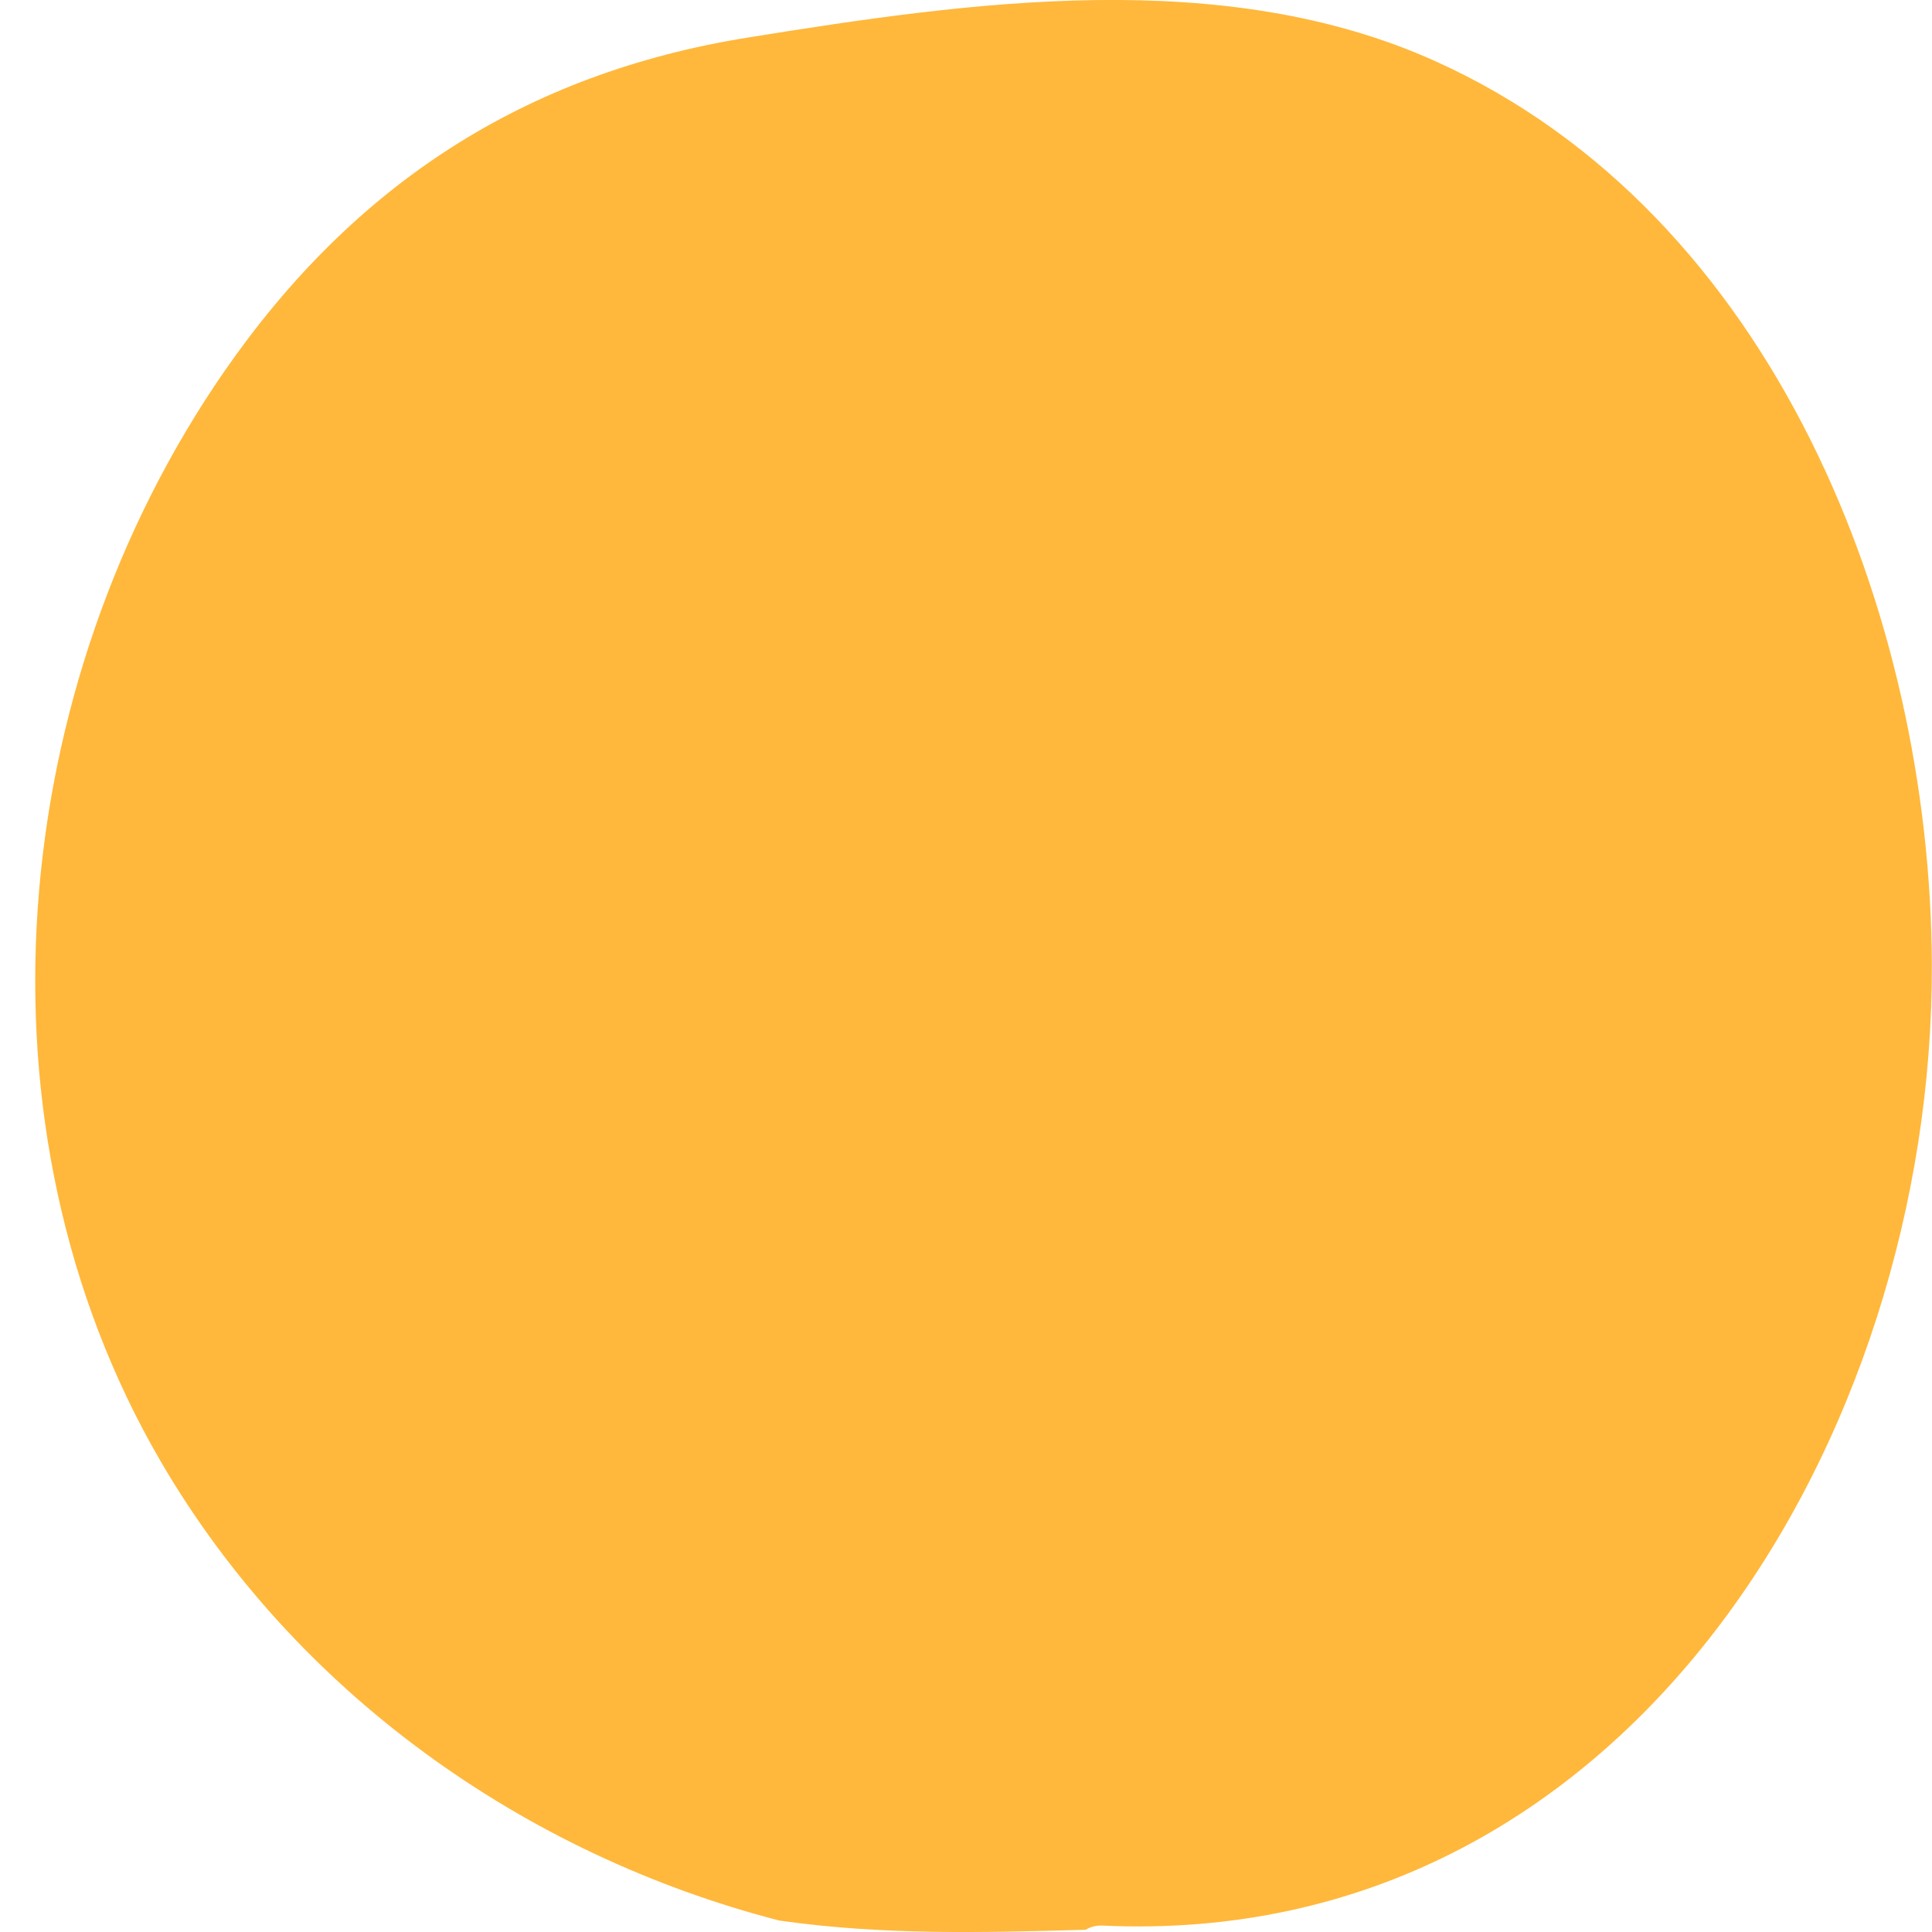
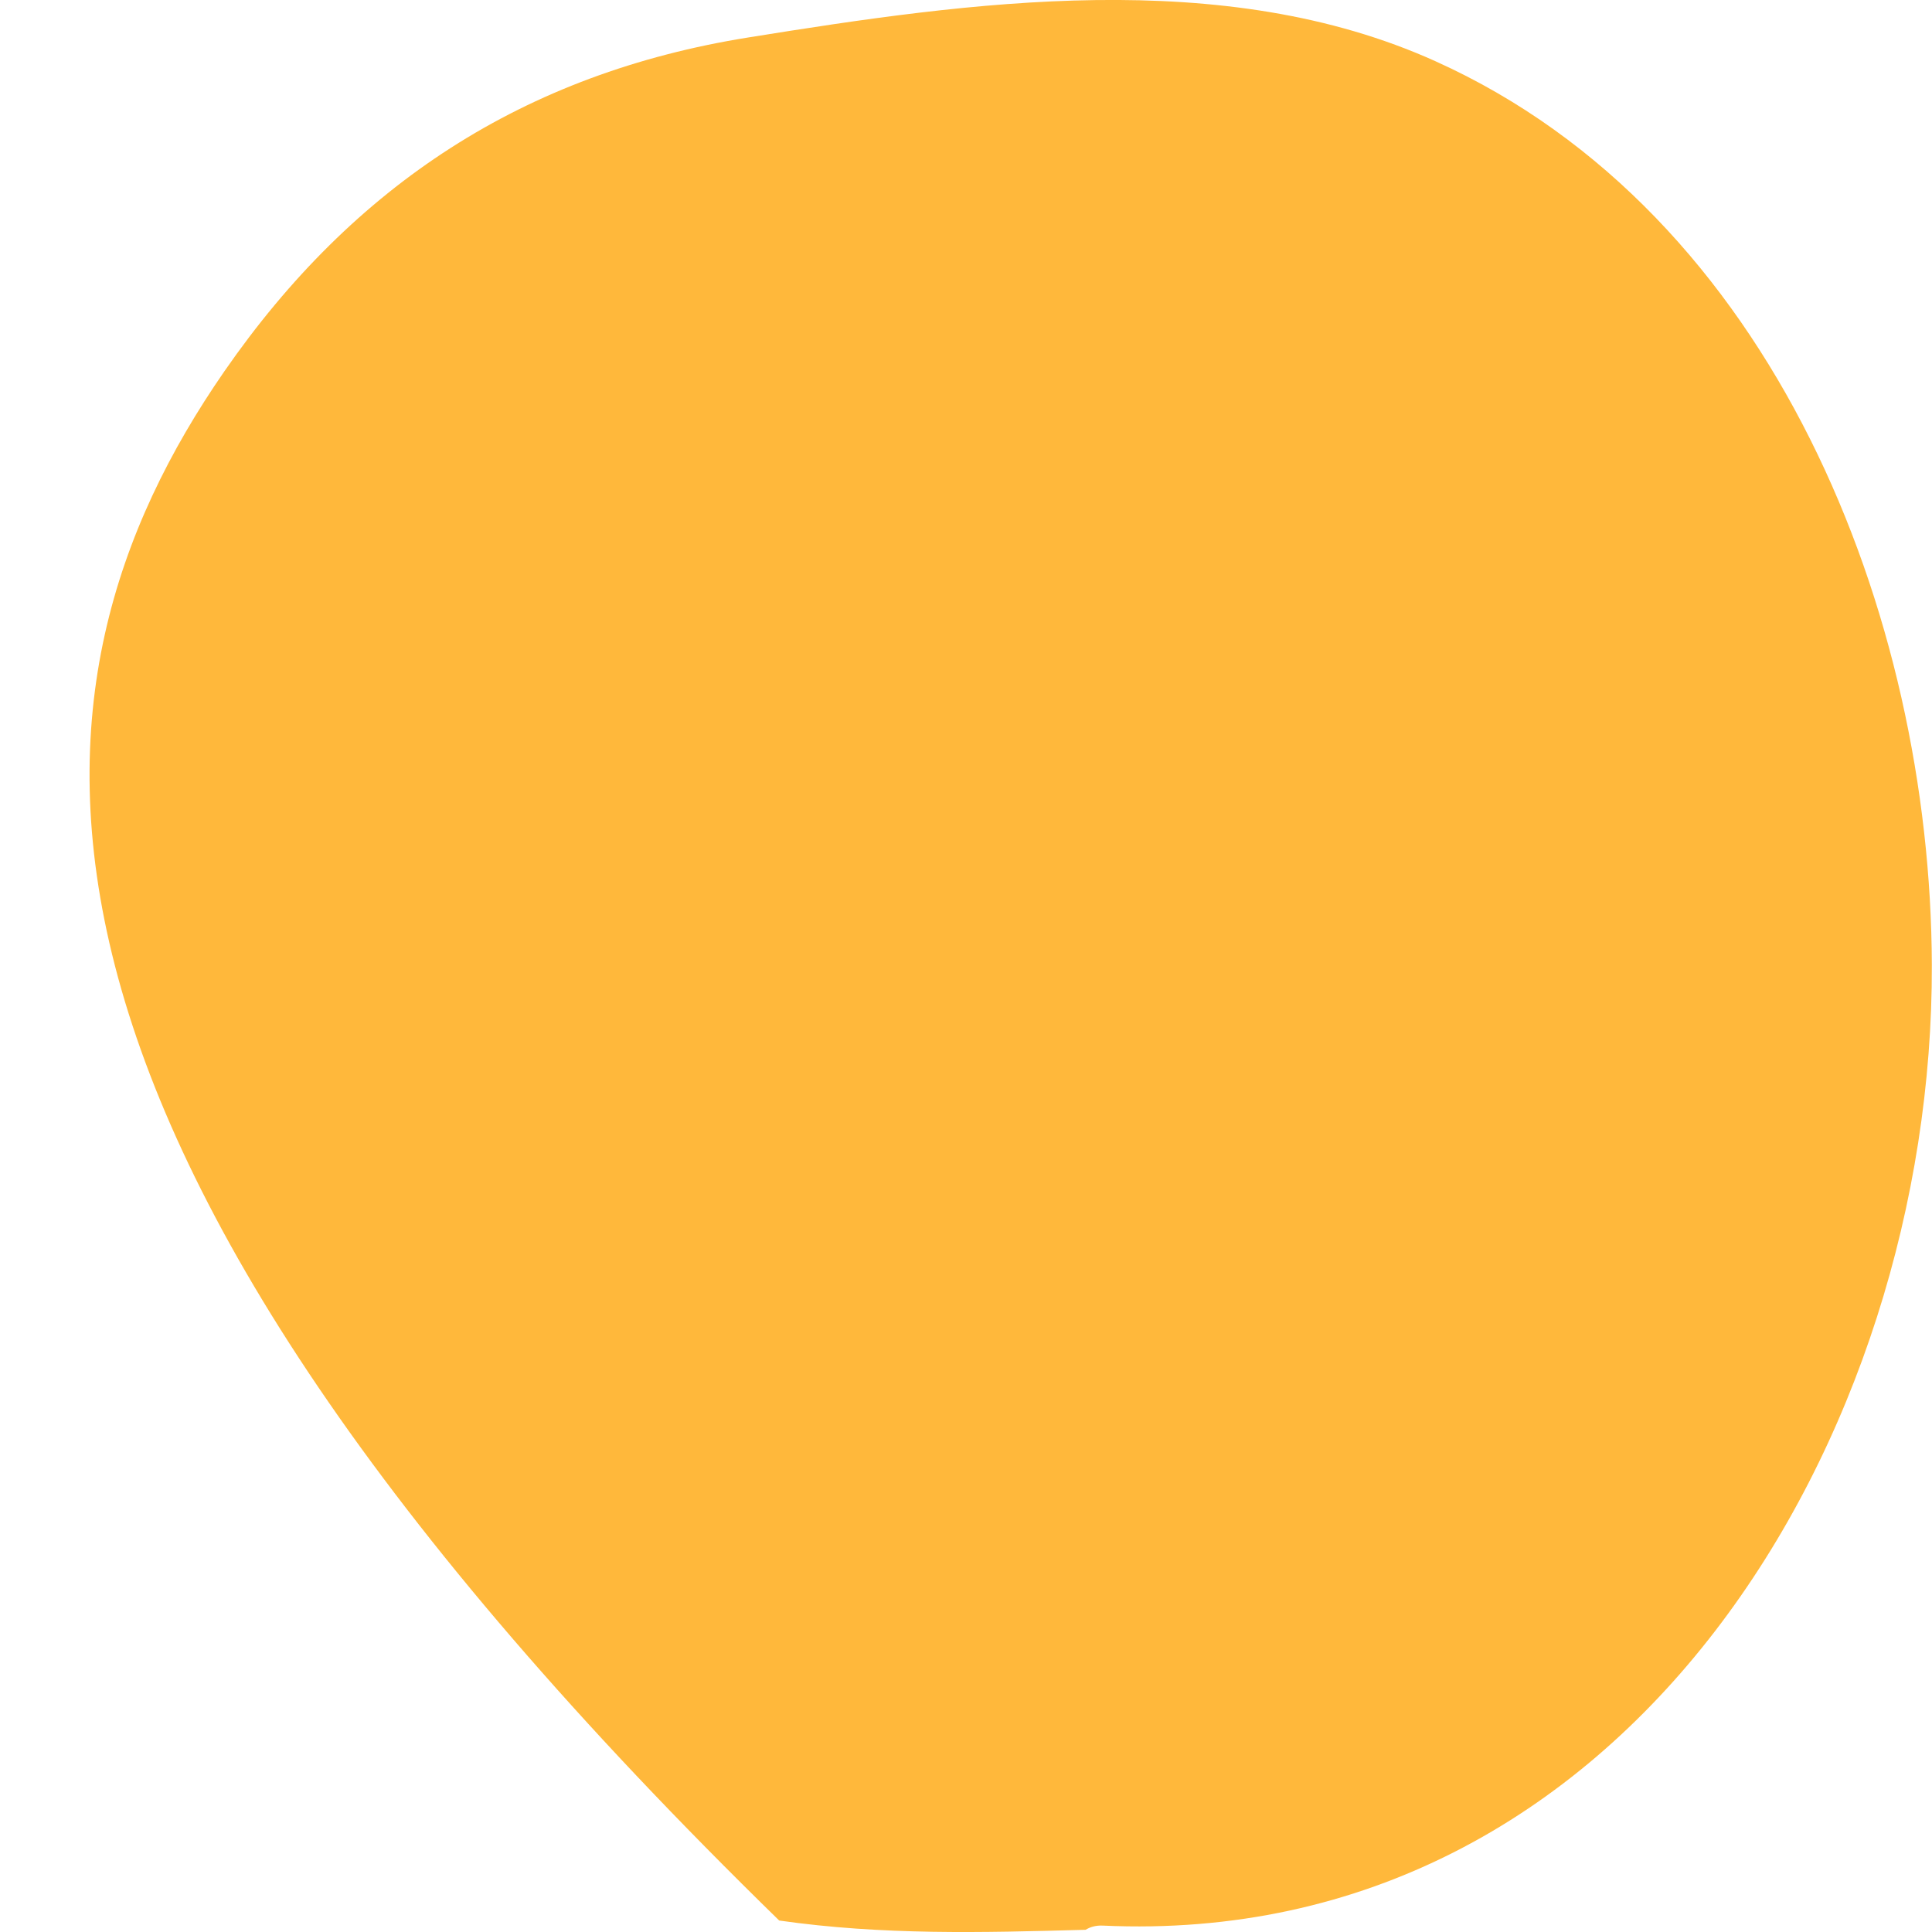
<svg xmlns="http://www.w3.org/2000/svg" width="48" height="48" viewBox="0 0 48 48" fill="none">
-   <path d="M27.401 47.841C27.229 47.833 27.087 47.874 26.972 47.945C24.382 48.016 21.932 48.082 19.359 47.715C13.02 46.076 7.343 42.052 3.995 36.312C-0.861 27.98 0.169 17.039 5.575 9.224C8.785 4.59 13.025 1.823 18.59 0.931C24.114 0.044 30.393 -0.857 35.665 1.522C44.06 5.308 47.969 15.268 47.996 23.975C48.032 35.691 40.458 48.441 27.401 47.841Z" fill="#FFB83B" />
+   <path d="M27.401 47.841C27.229 47.833 27.087 47.874 26.972 47.945C24.382 48.016 21.932 48.082 19.359 47.715C-0.861 27.98 0.169 17.039 5.575 9.224C8.785 4.59 13.025 1.823 18.59 0.931C24.114 0.044 30.393 -0.857 35.665 1.522C44.06 5.308 47.969 15.268 47.996 23.975C48.032 35.691 40.458 48.441 27.401 47.841Z" fill="#FFB83B" />
</svg>